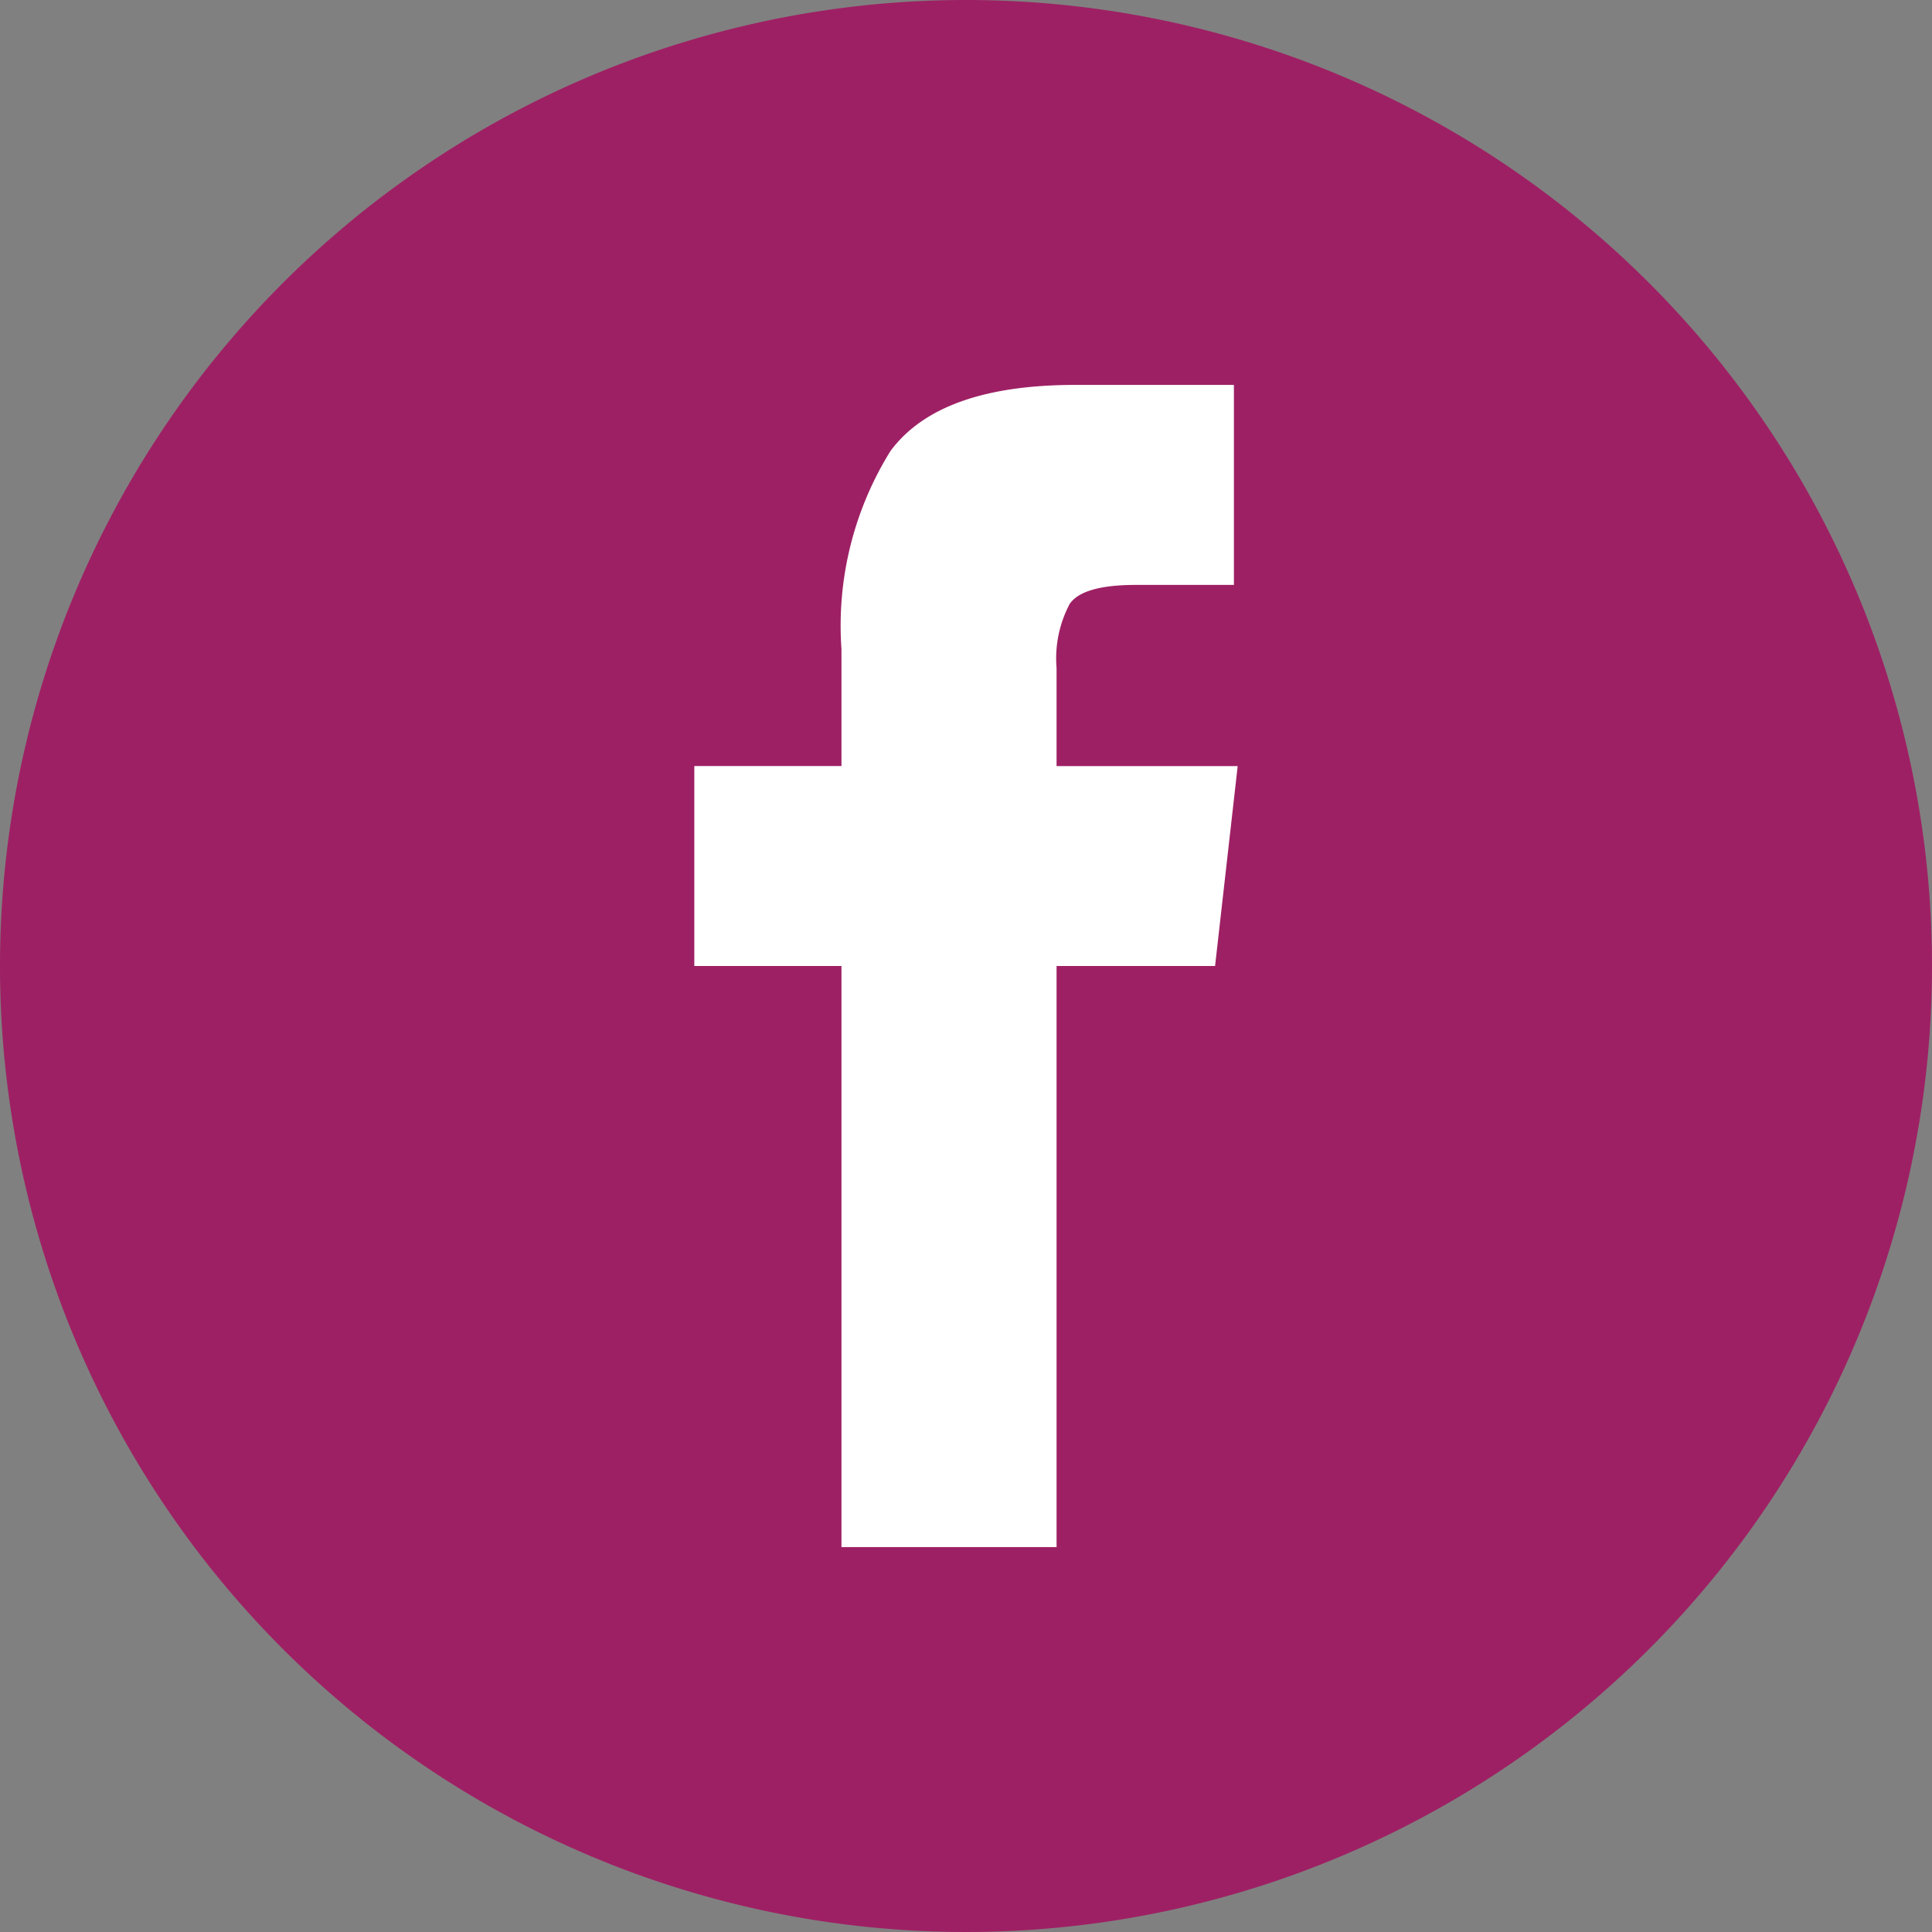
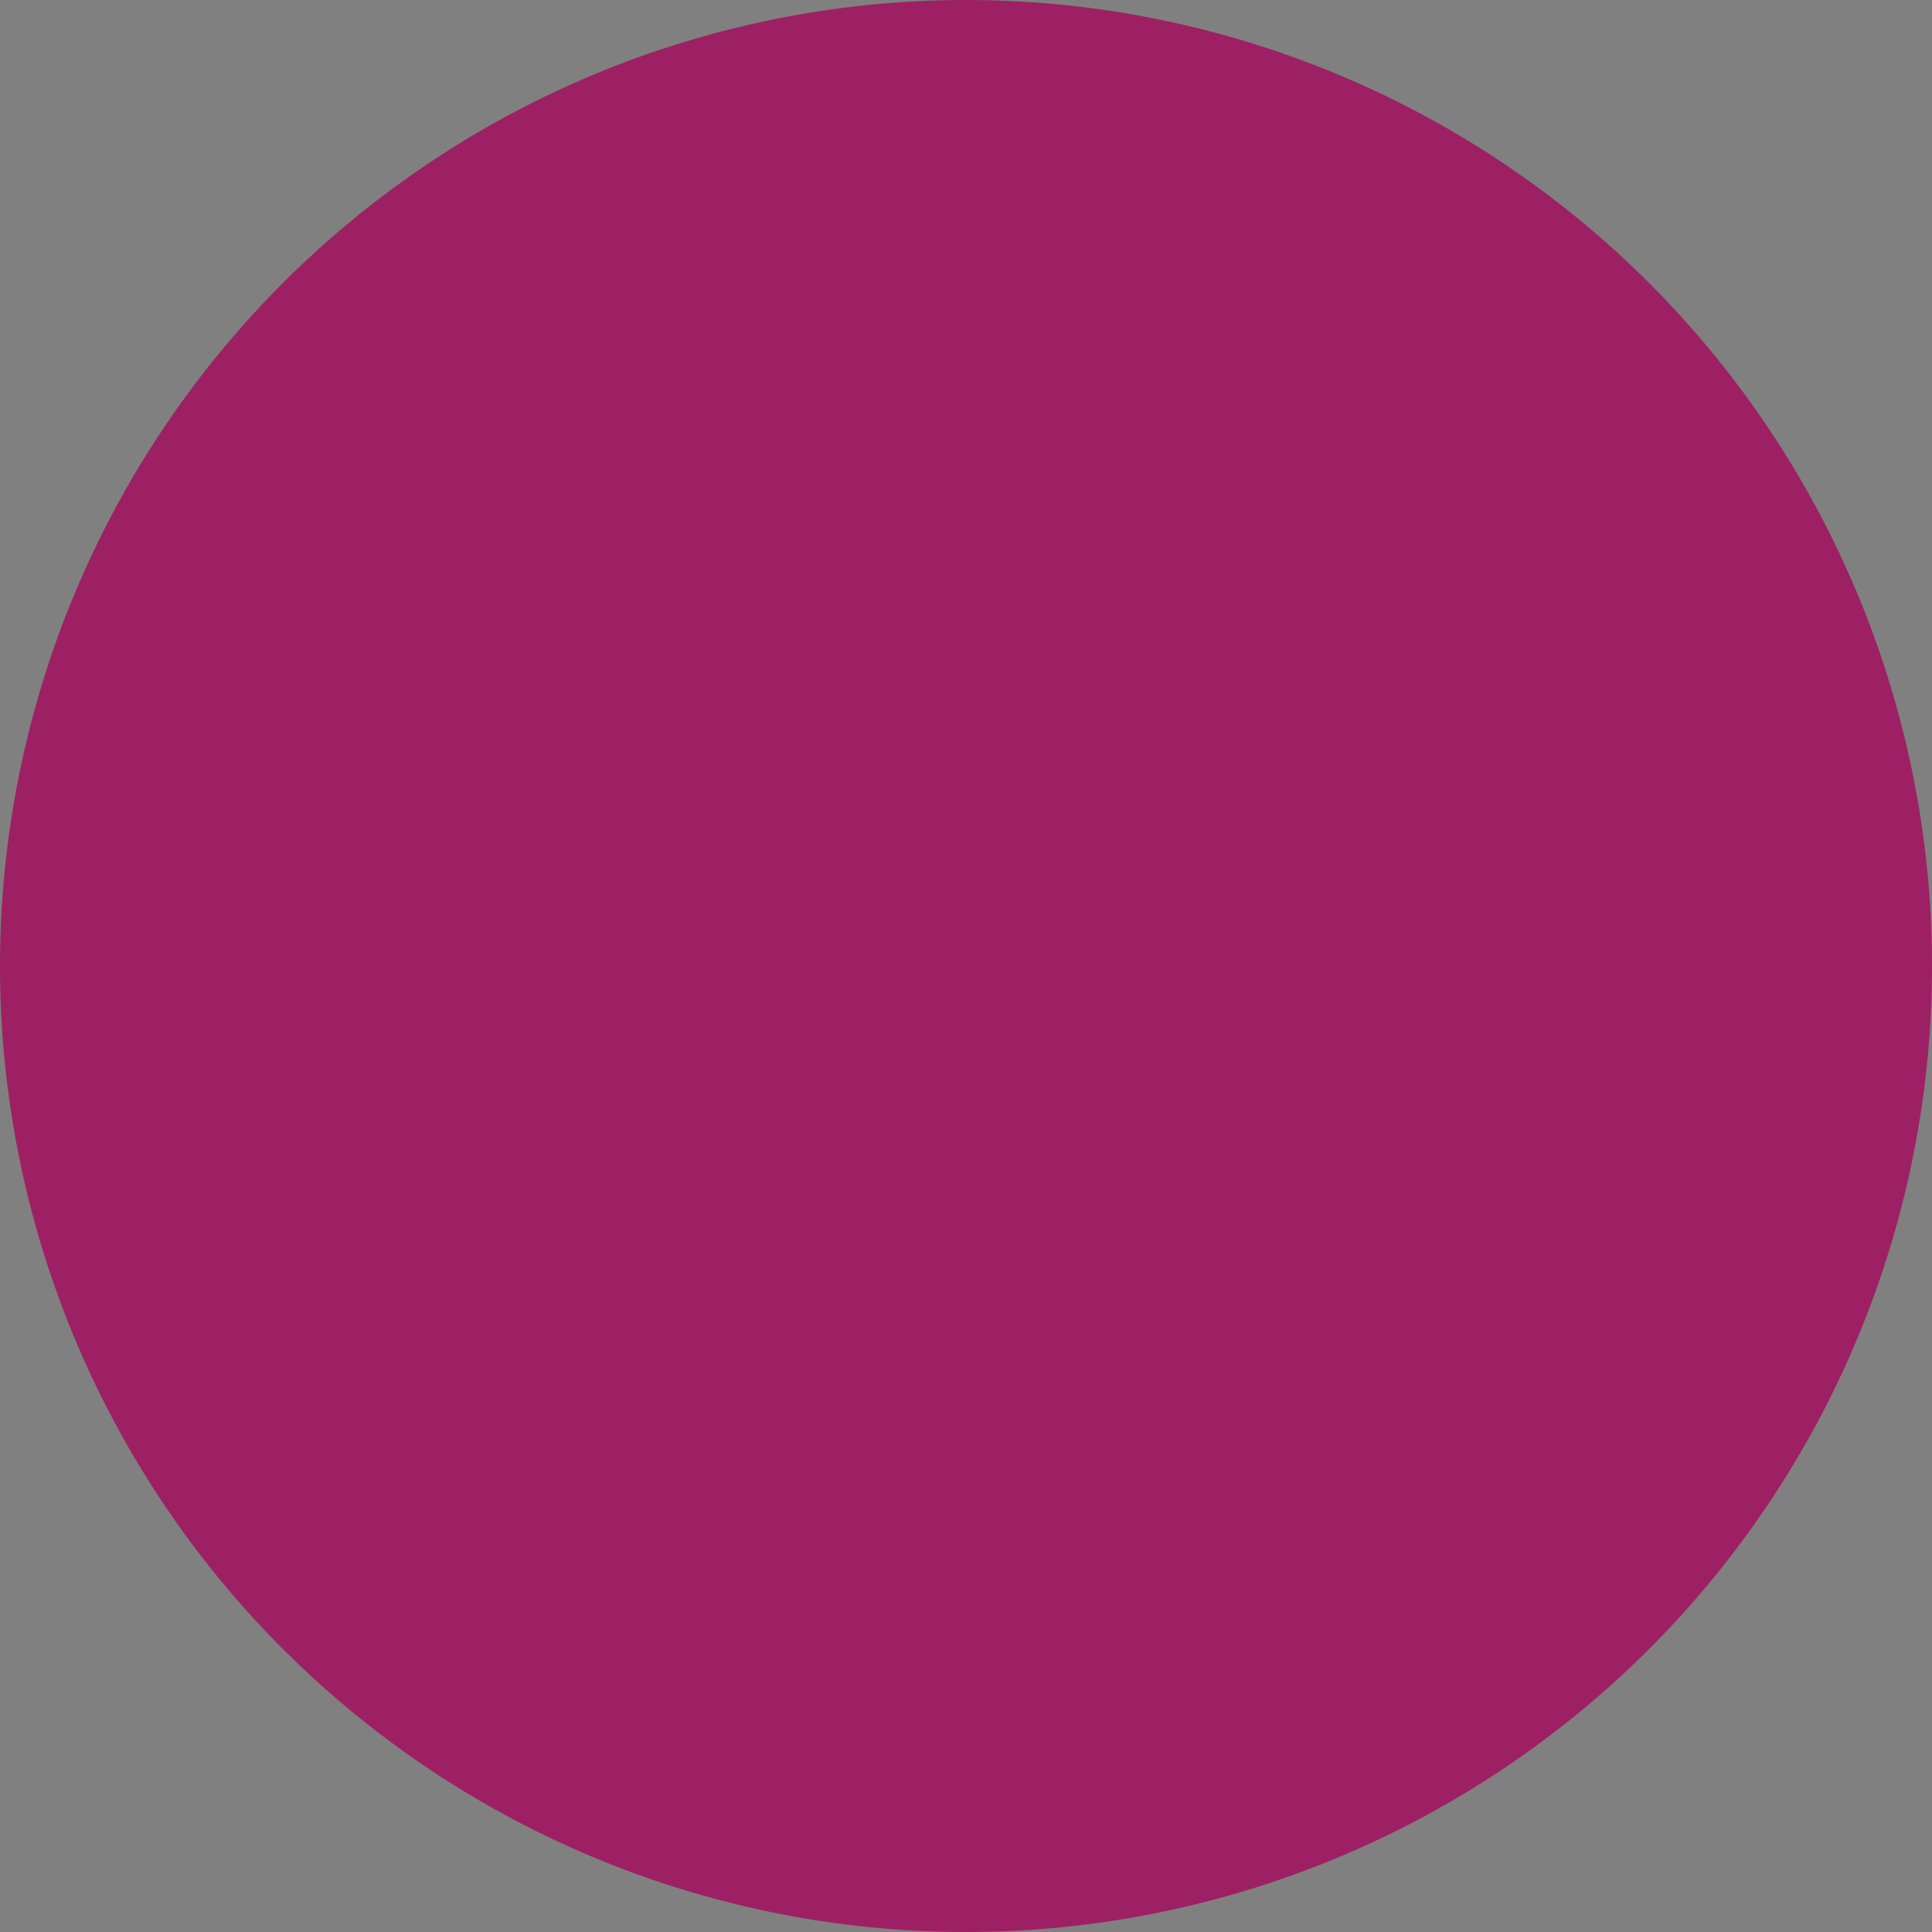
<svg xmlns="http://www.w3.org/2000/svg" id="Icon-Social-Facebook" width="48" height="48" viewBox="0 0 48 48">
  <rect x="0" y="0" width="48" height="48" fill="#808080" stroke="none" />
  <path id="Path_30" data-name="Path 30" d="M48,24A24,24,0,1,1,24,0,24,24,0,0,1,48,24" fill="#9e2064" />
-   <path id="Path_31" data-name="Path 31" d="M41.688,30.375H37.75V44.812H32.406V30.375H28.75V25.407h3.656V22.5a8.22,8.22,0,0,1,1.219-4.922q1.219-1.641,4.594-1.64h3.937v4.969H39.719q-1.313,0-1.641.469a2.89,2.89,0,0,0-.328,1.594v2.438h4.5Z" transform="translate(-11.5 -6.375)" fill="#fff" />
</svg>